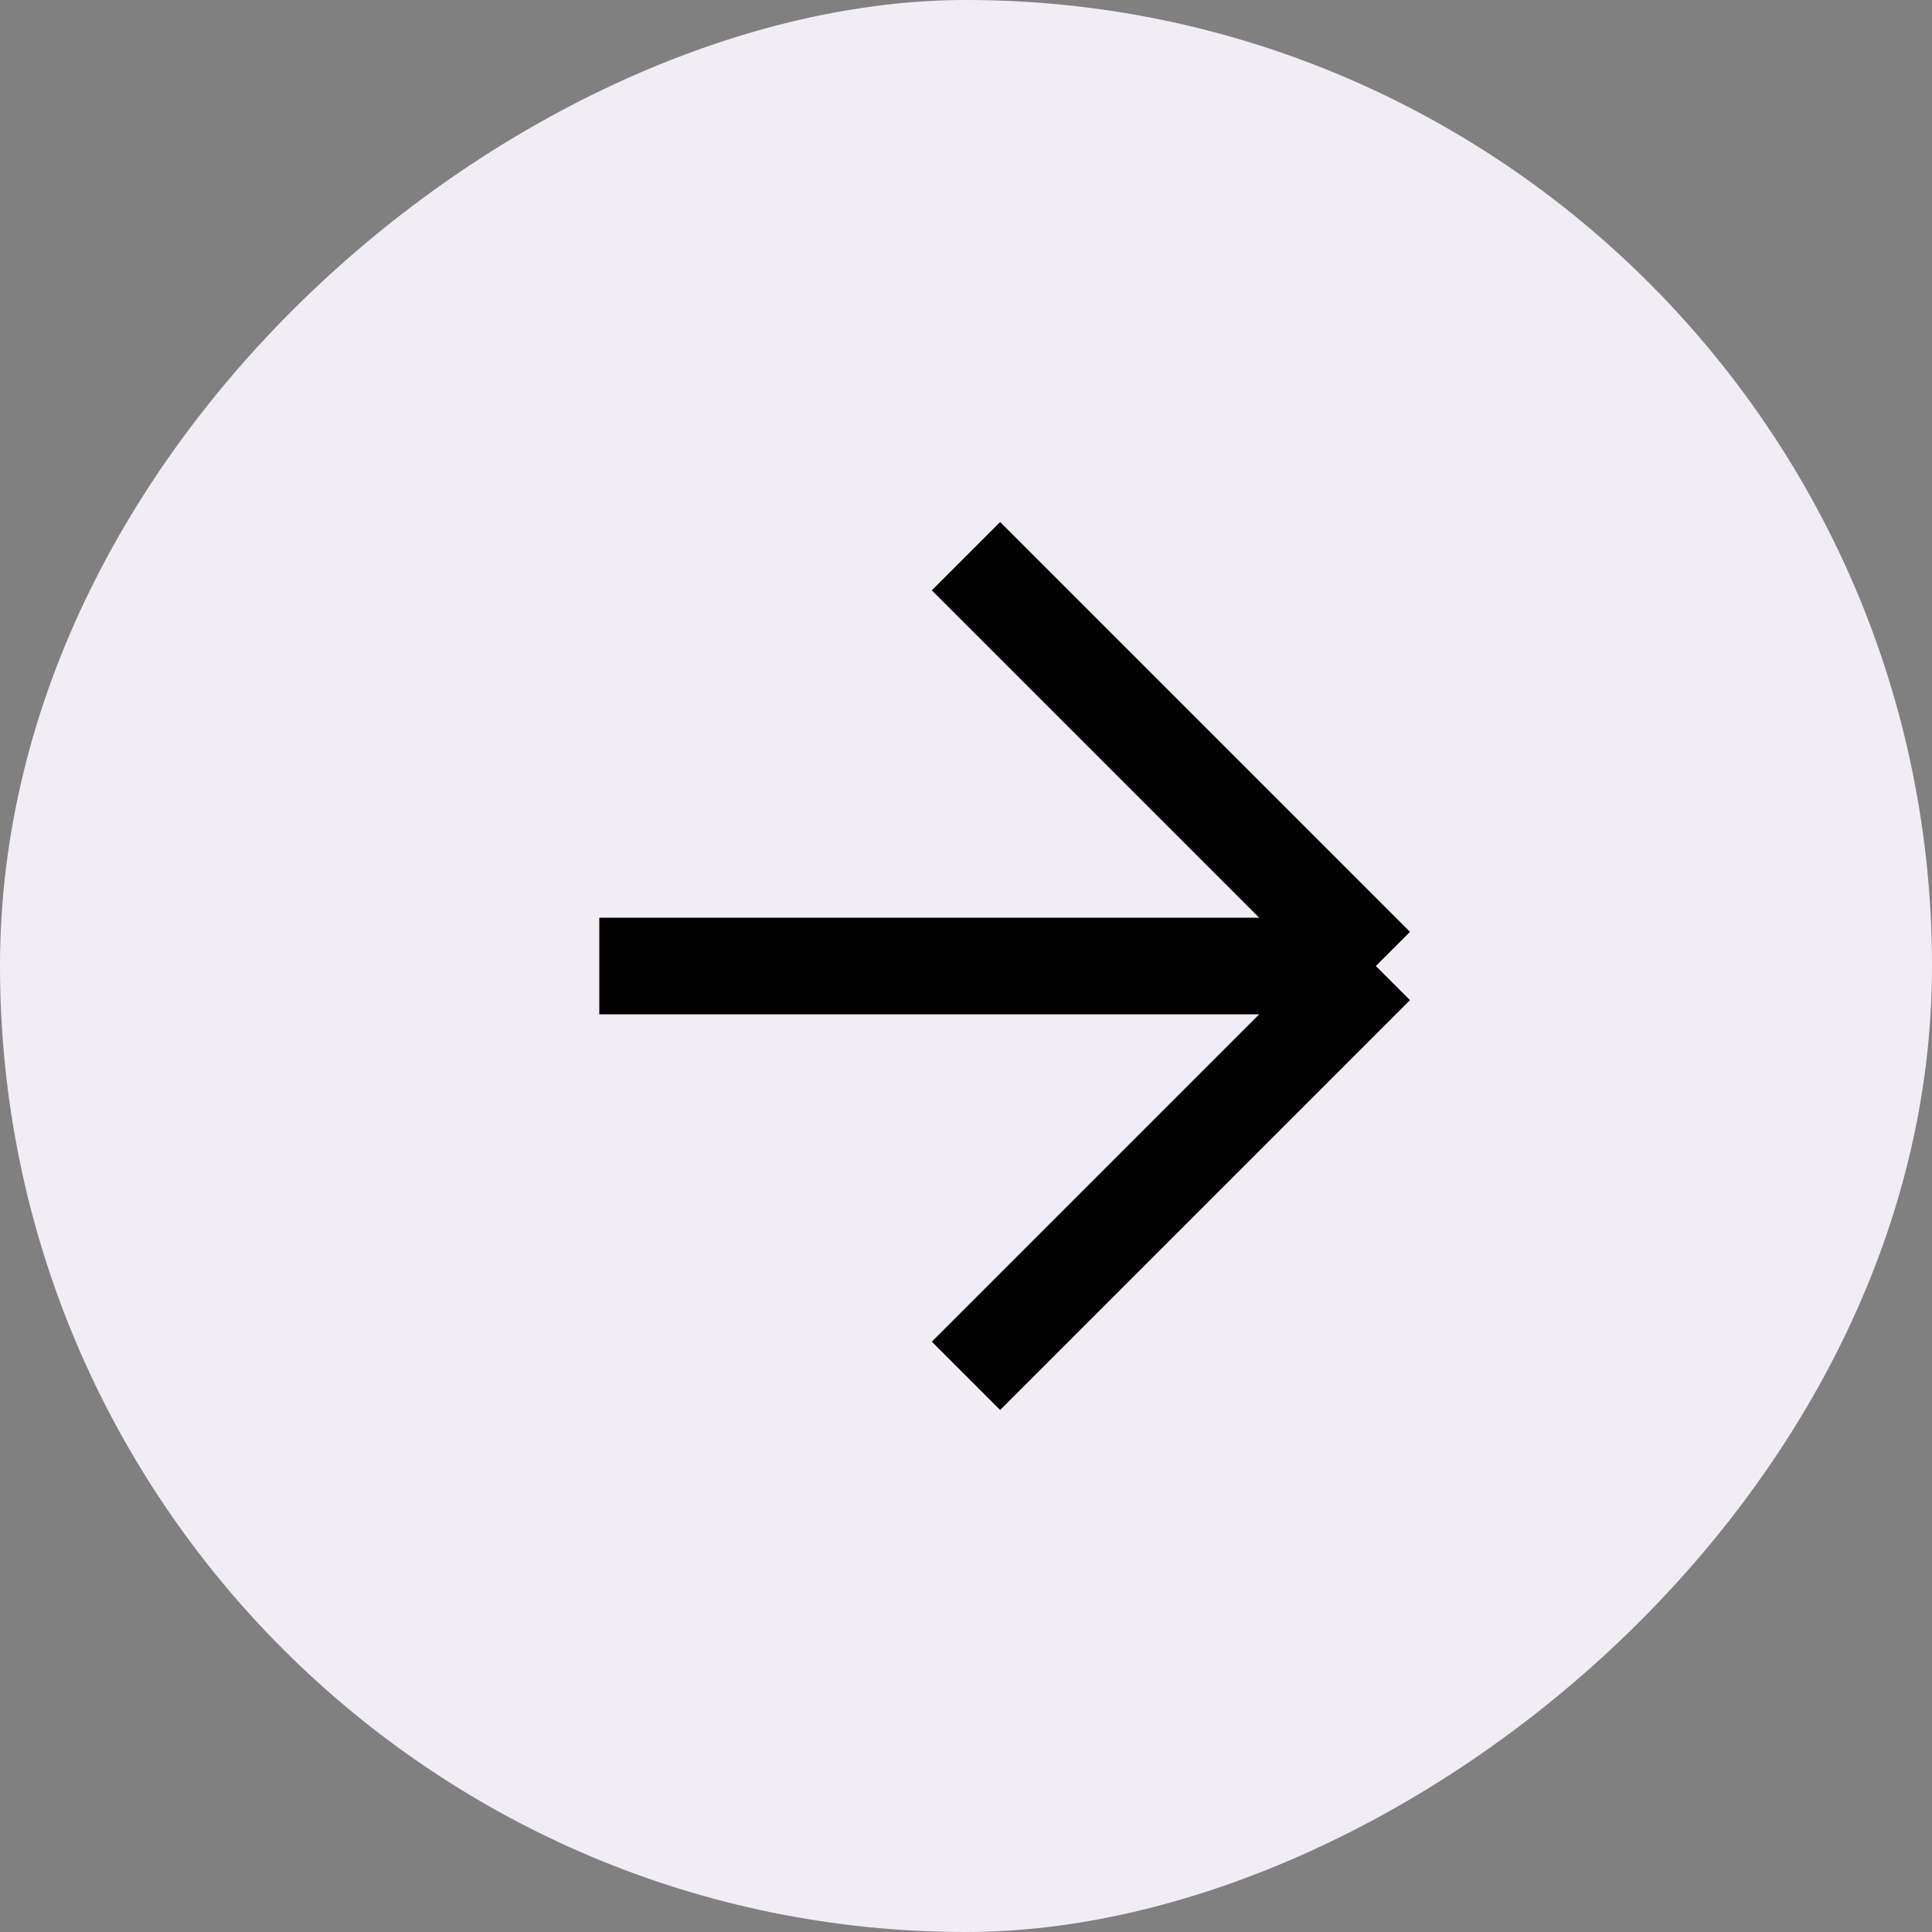
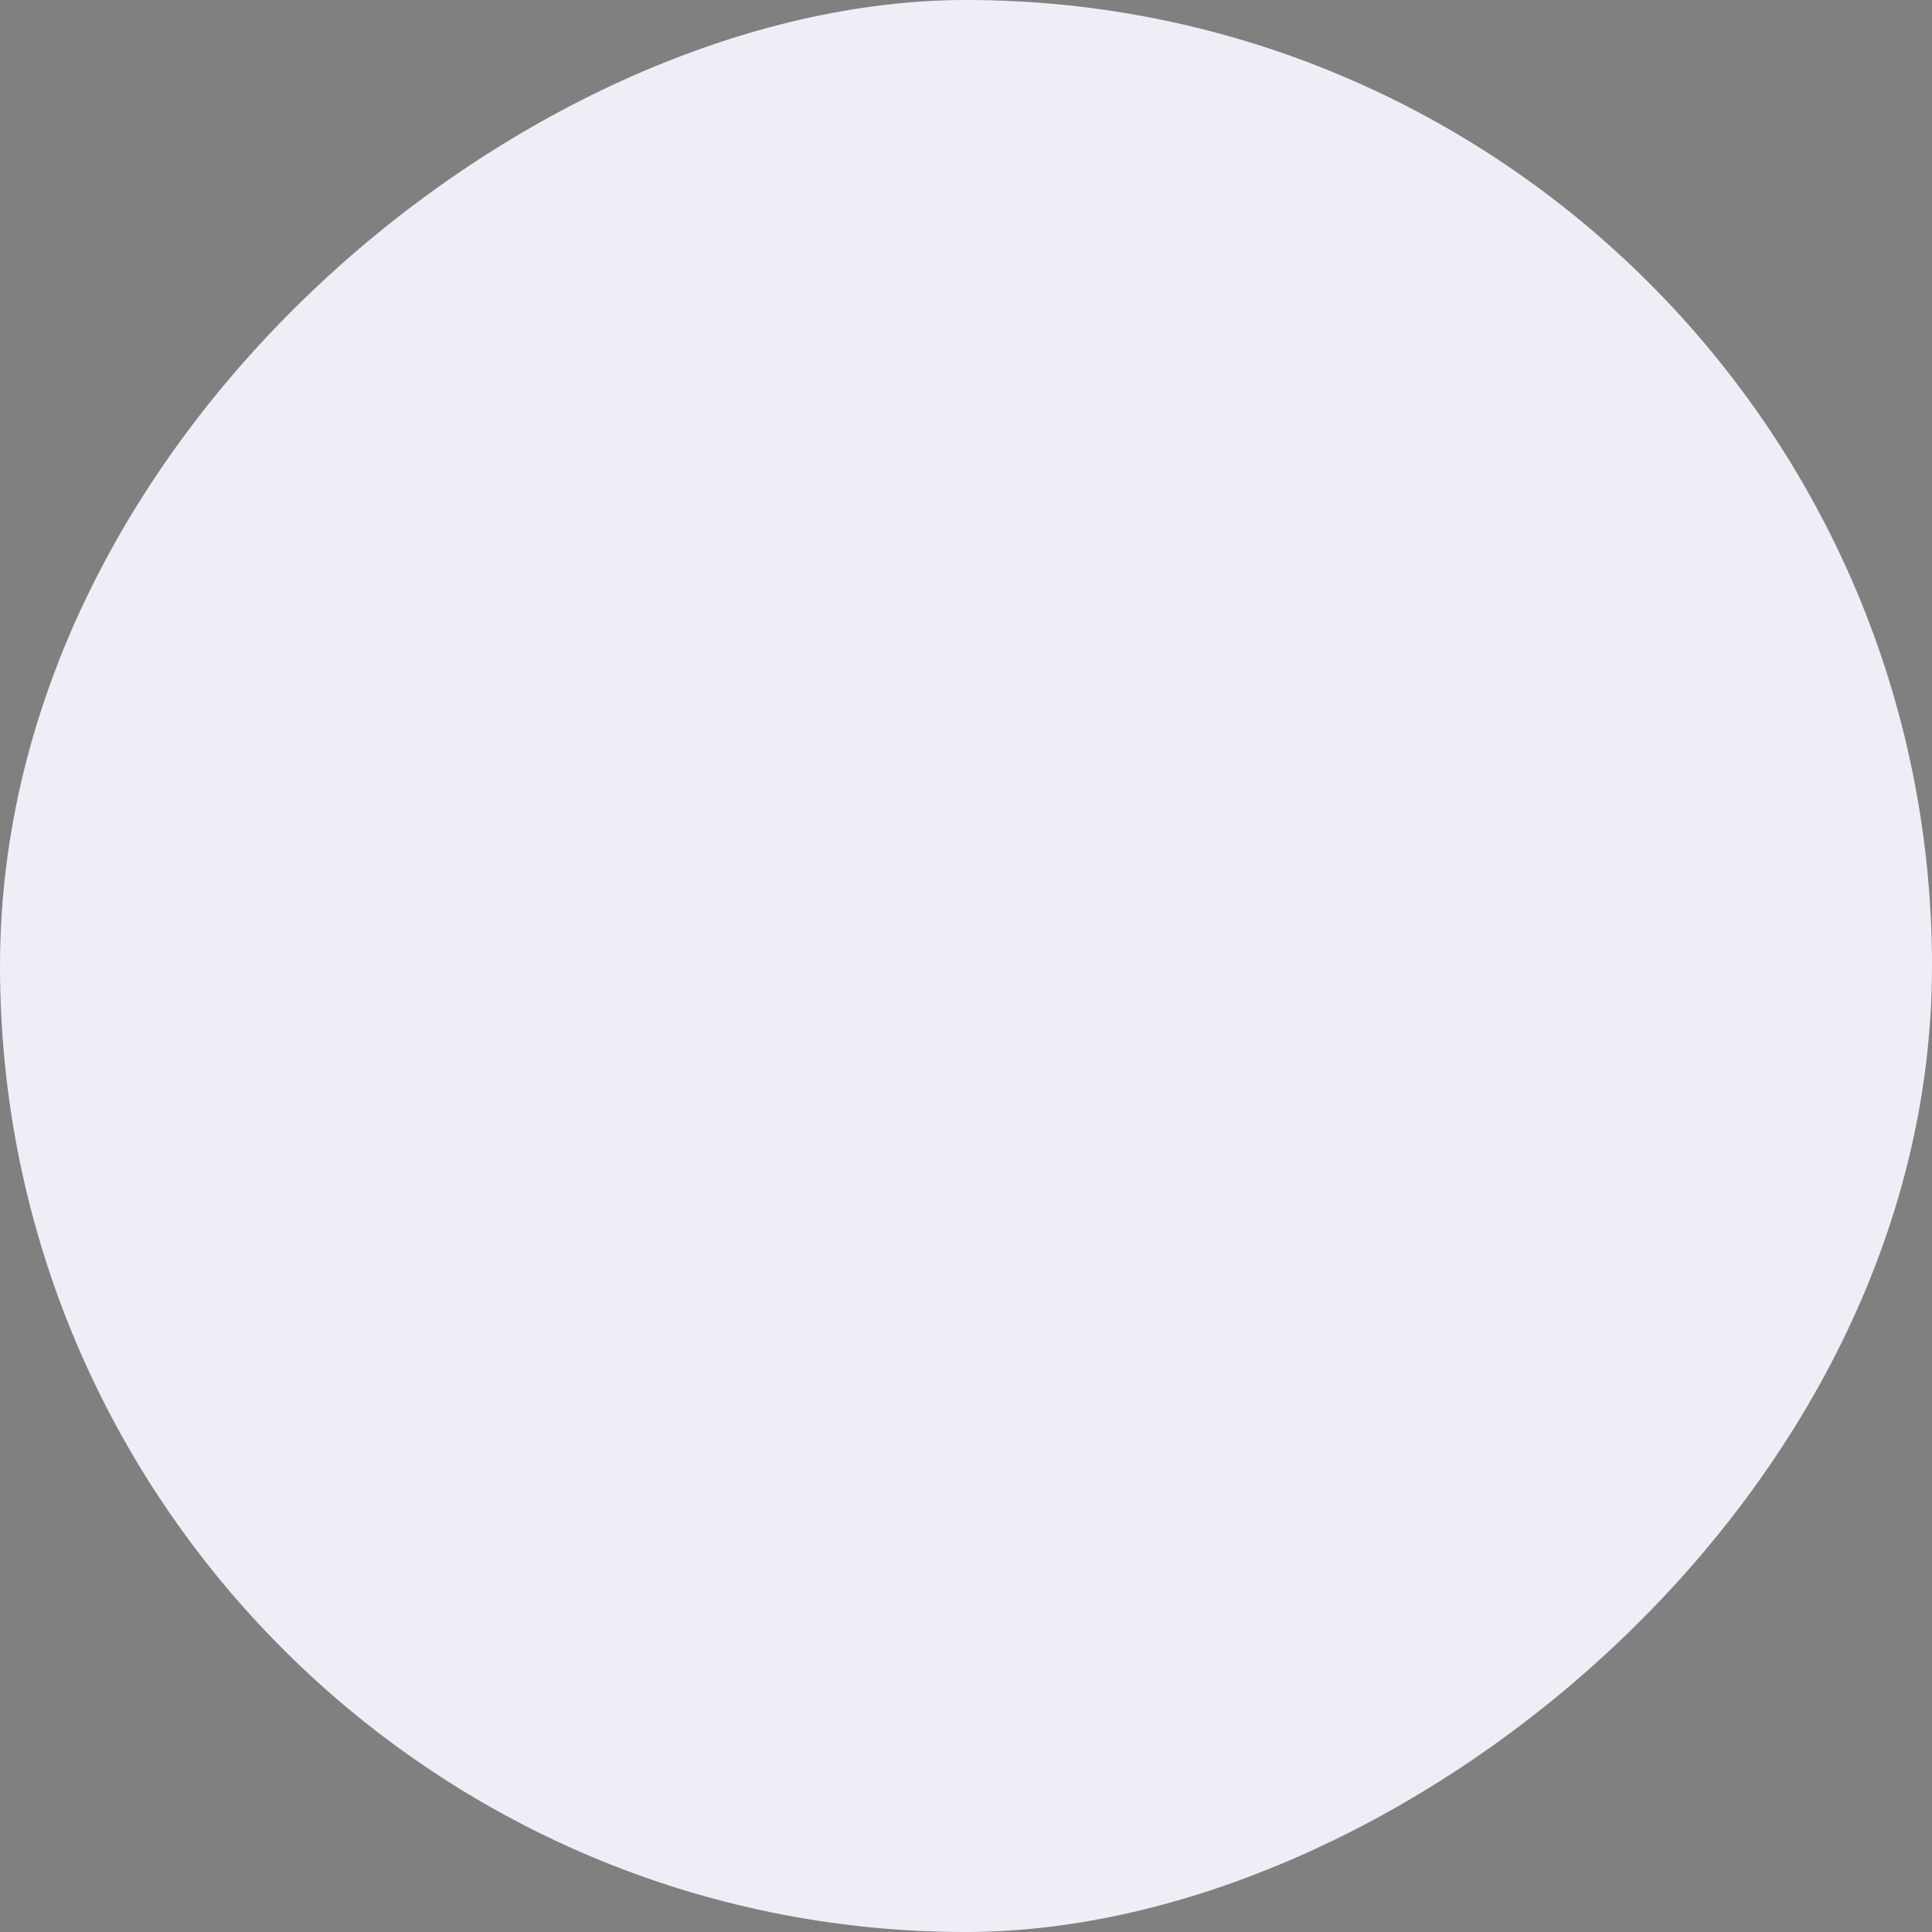
<svg xmlns="http://www.w3.org/2000/svg" width="40" height="40" viewBox="0 0 40 40" fill="none">
  <rect x="0" y="0" width="40" height="40" fill="#808080" stroke="none" />
  <rect x="1.74846e-06" y="40" width="40" height="40" rx="20" transform="rotate(-90 1.74846e-06 40)" fill="#F0EDF7" />
-   <path d="M20 28.485L28.485 20M28.485 20L20 11.515M28.485 20L12.408 20" stroke="black" stroke-width="2" />
</svg>